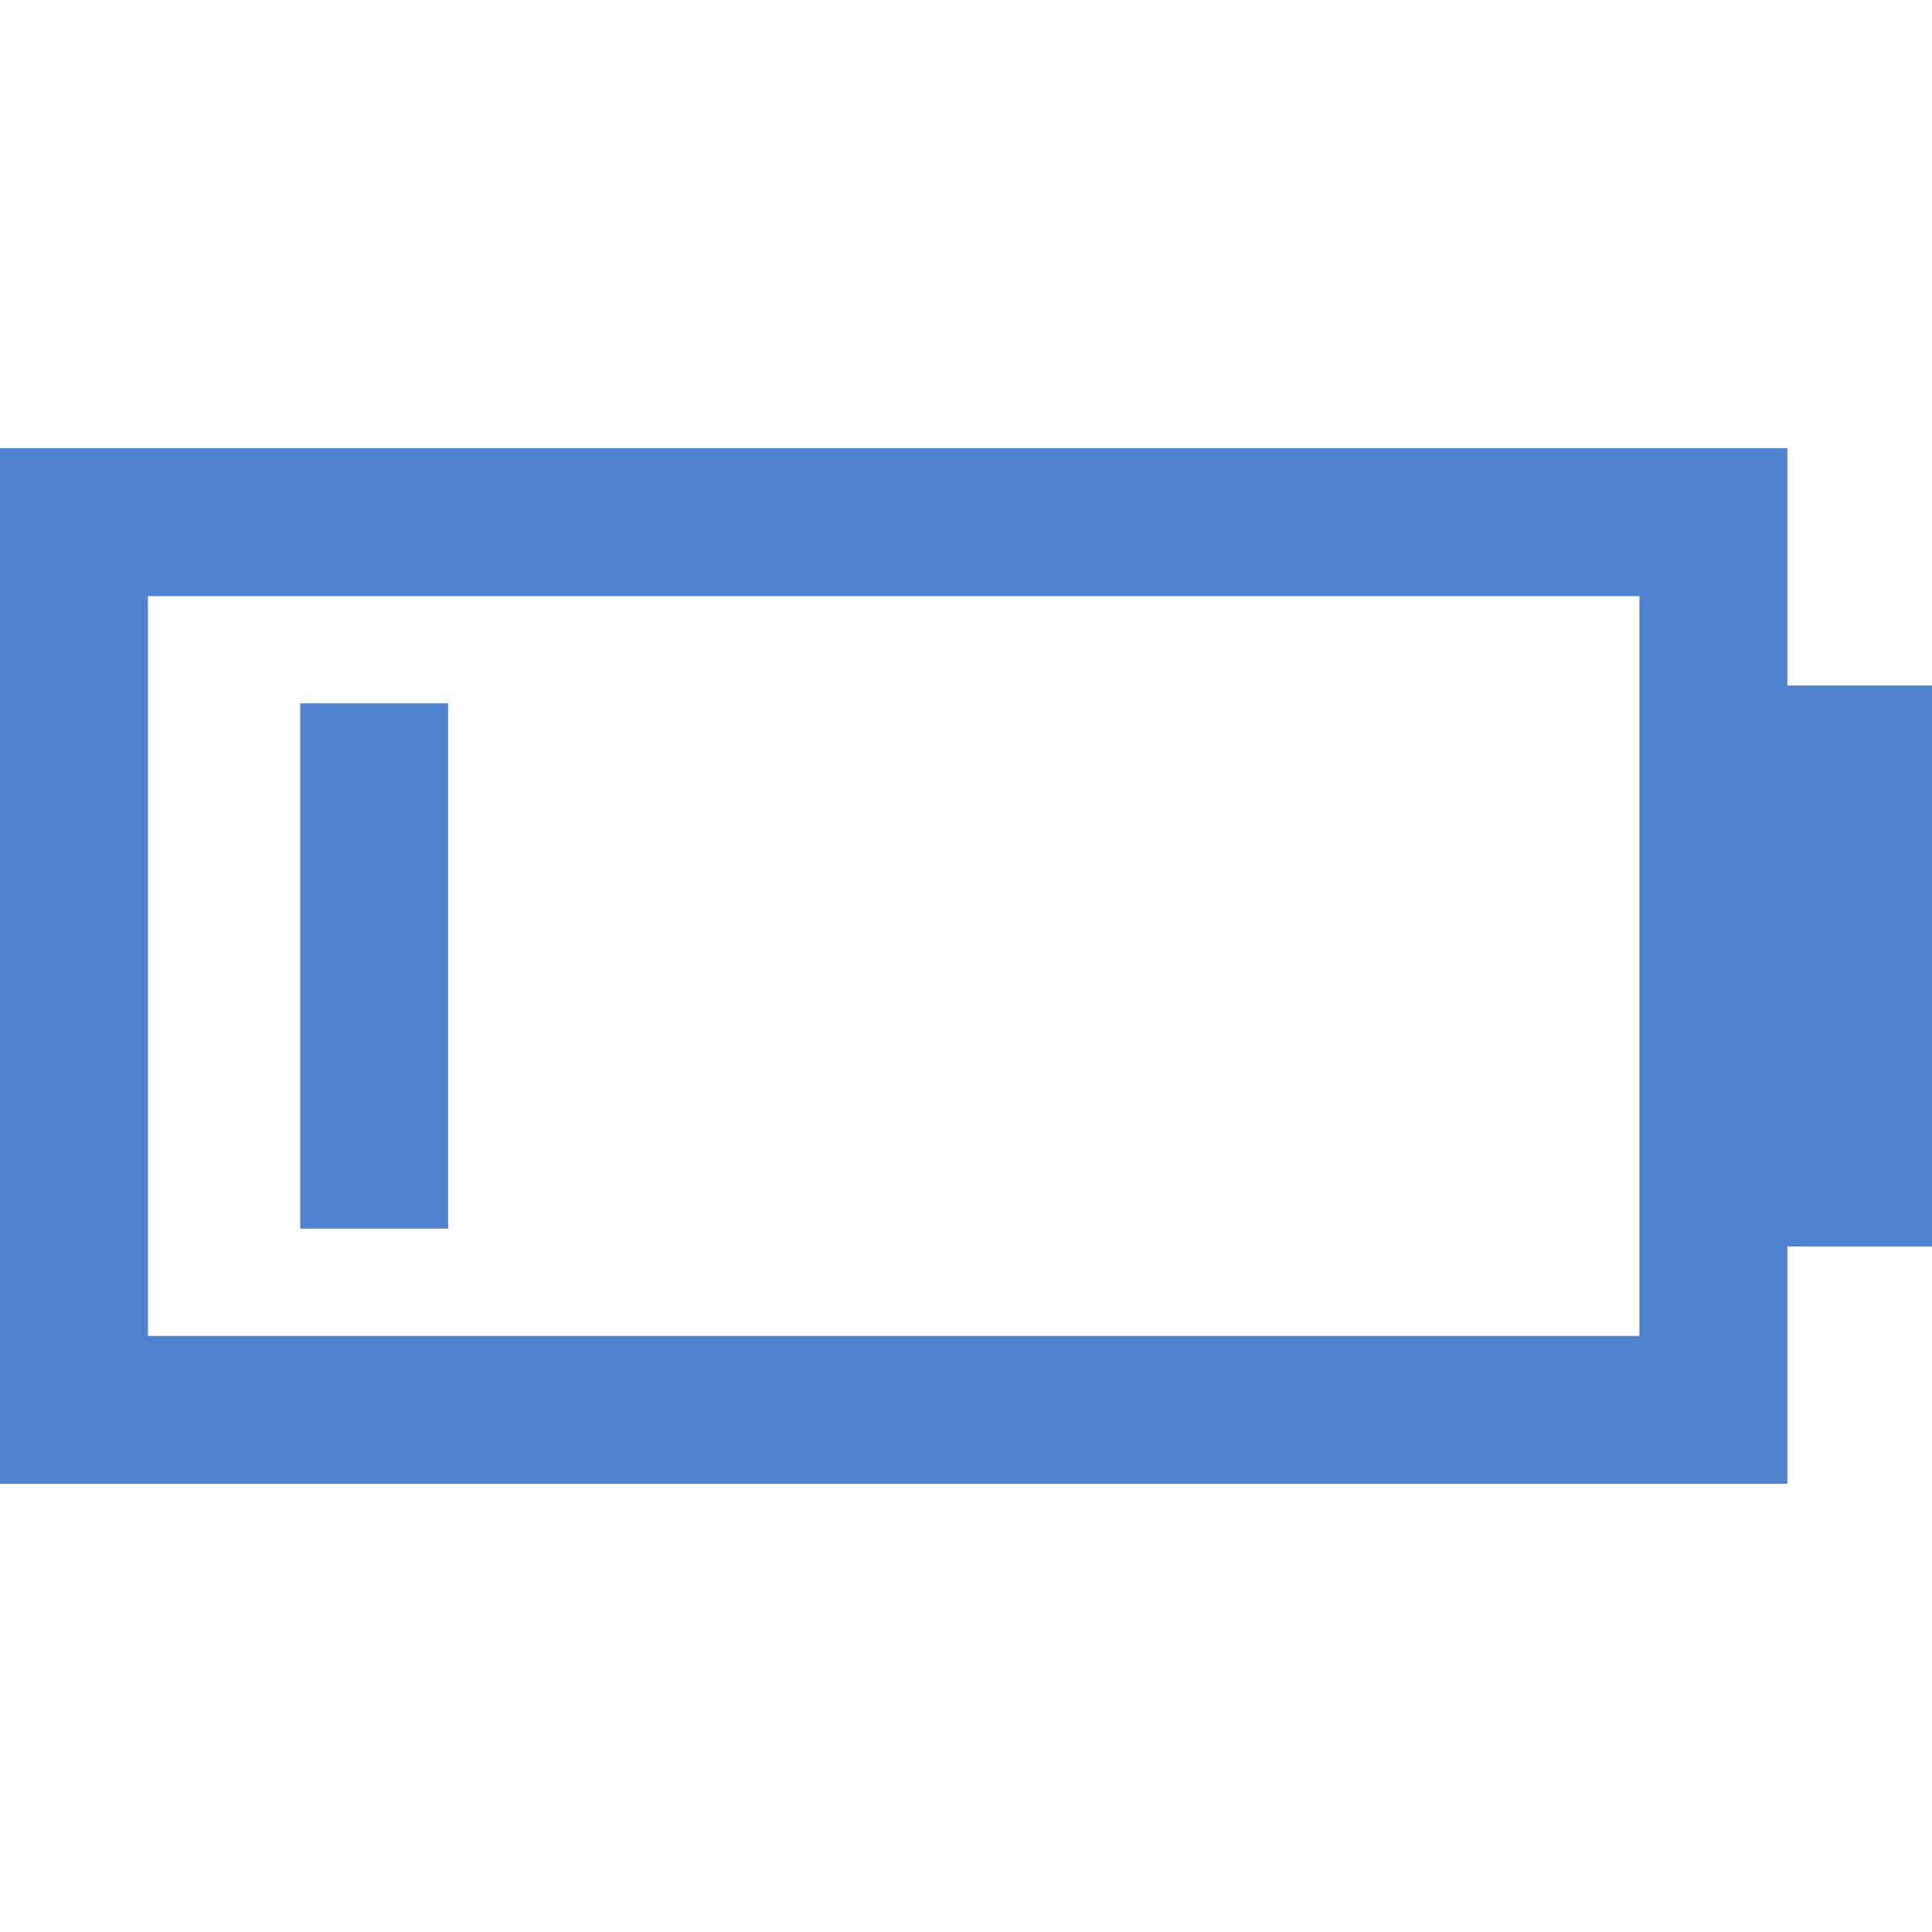
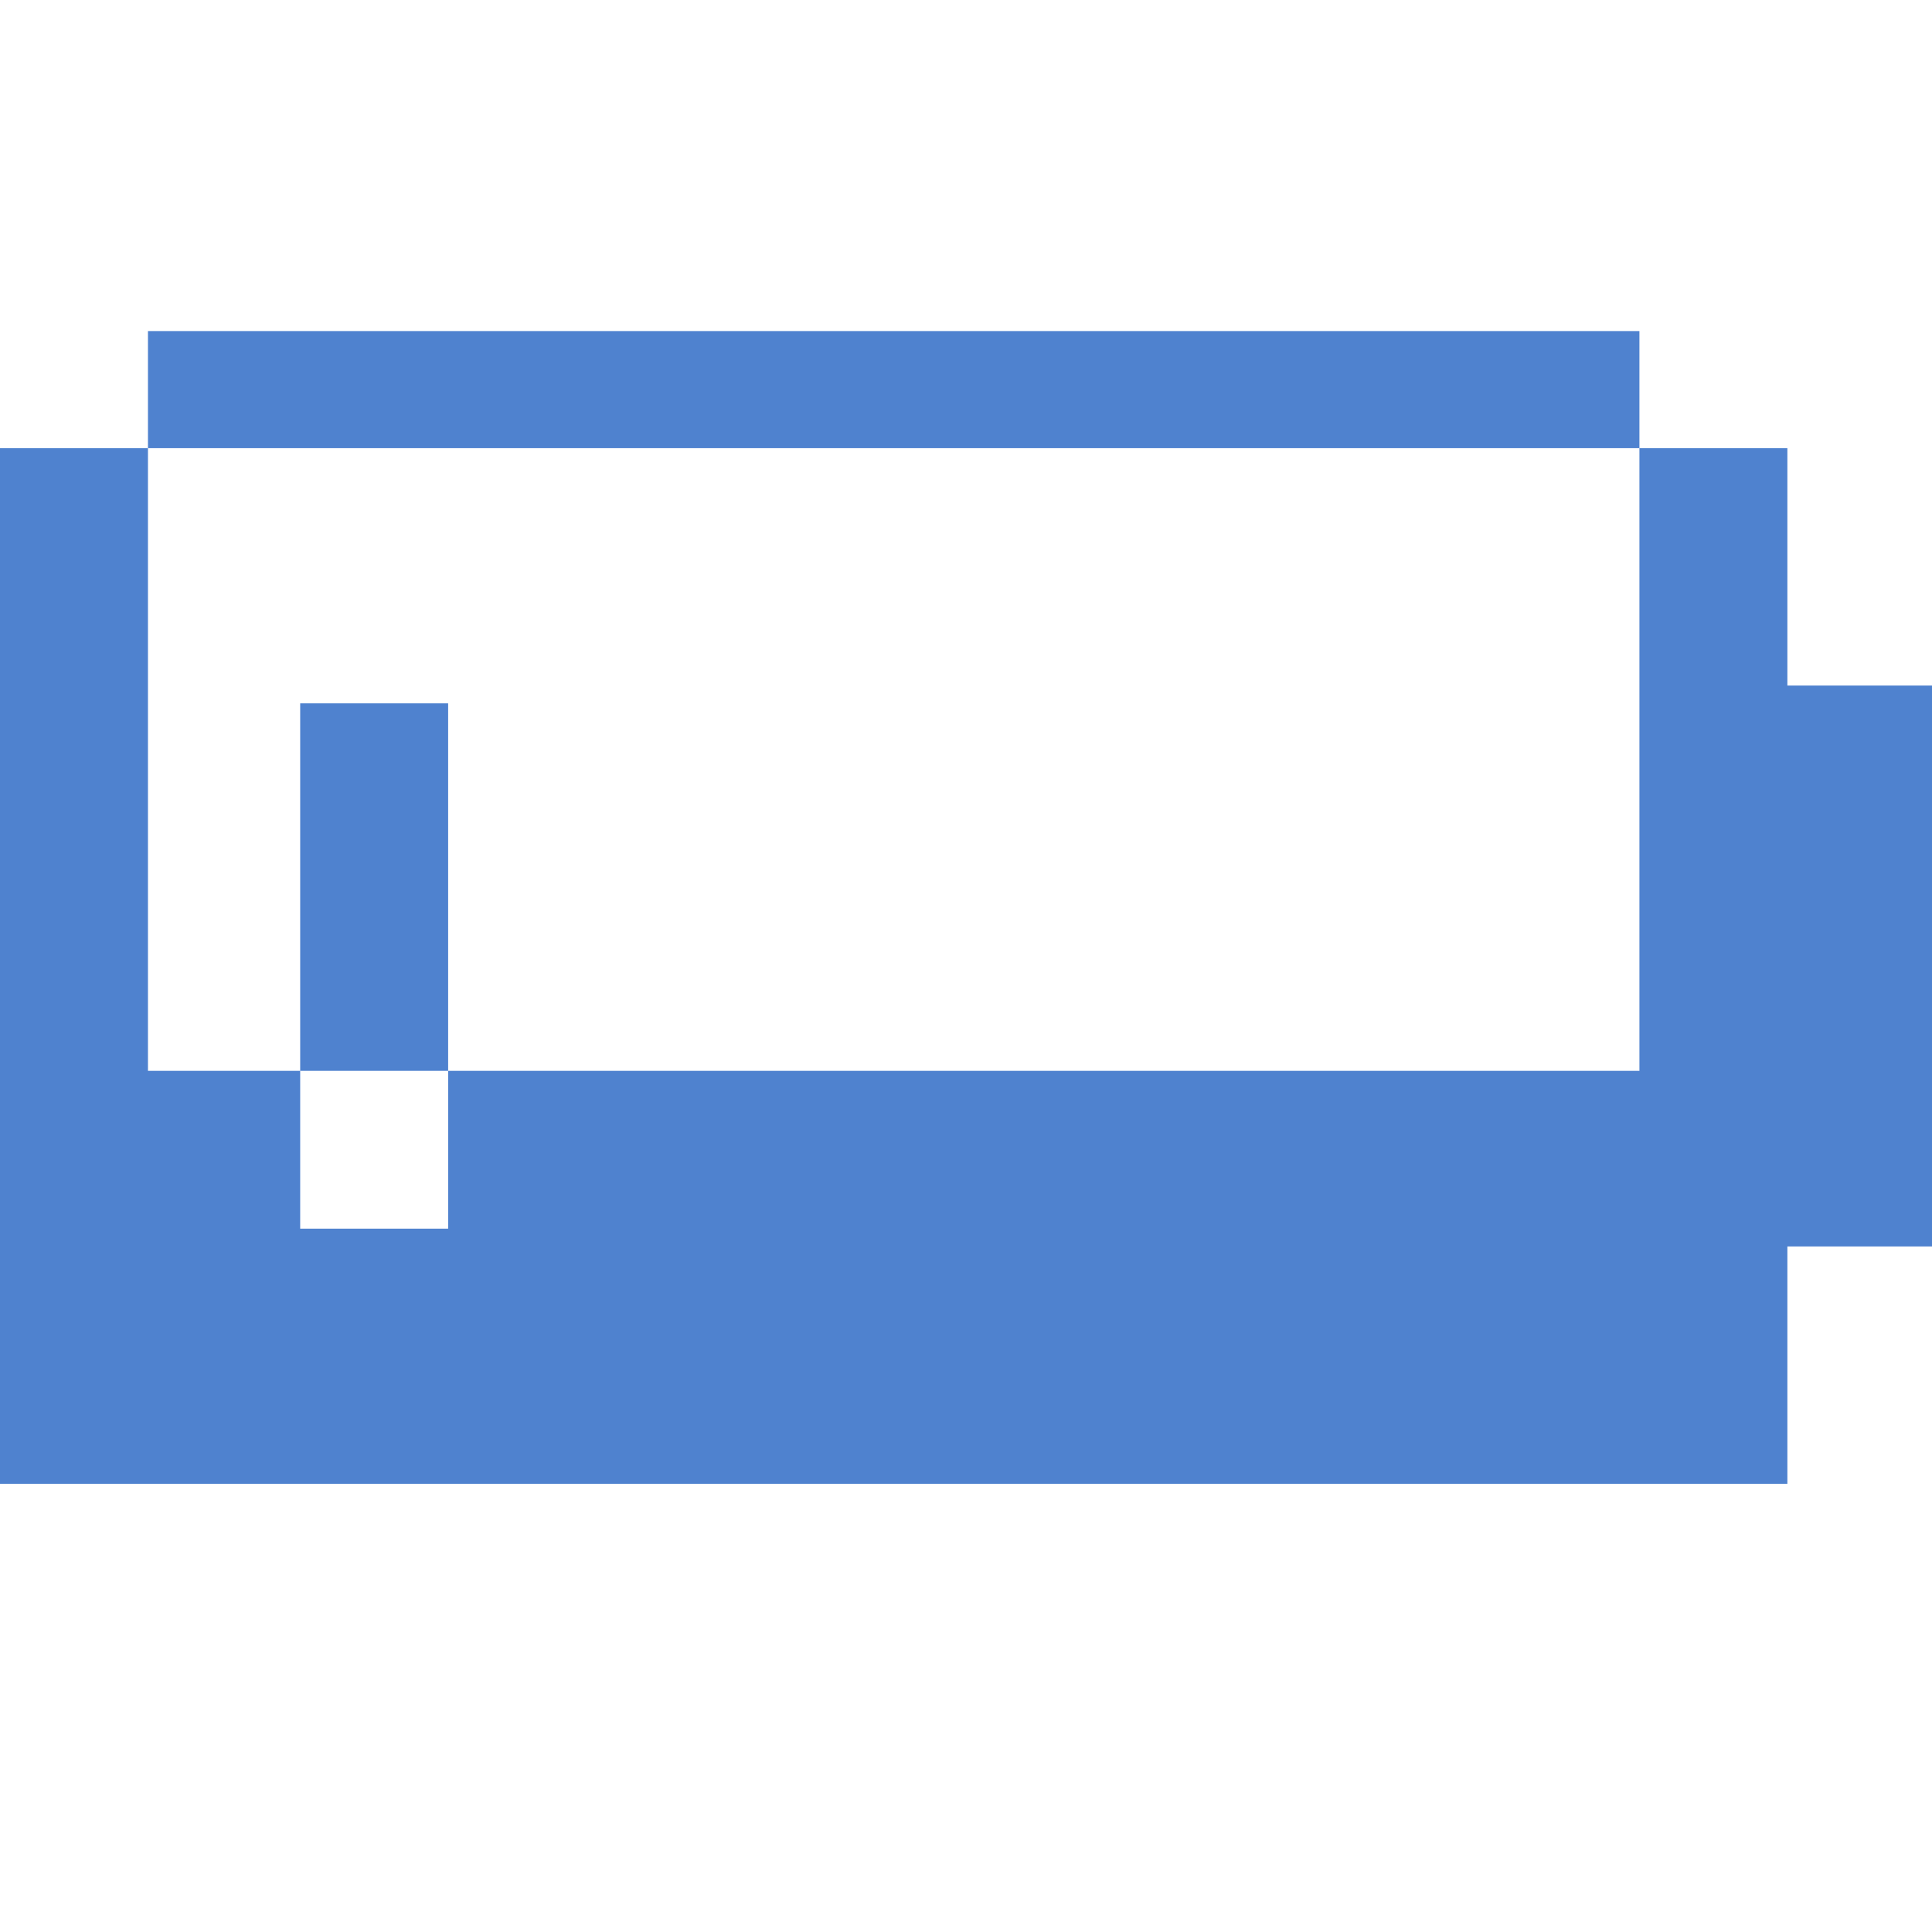
<svg xmlns="http://www.w3.org/2000/svg" version="1.1" id="Capa_1" x="0px" y="0px" viewBox="0 0 261.156 261.156" style="enable-background:new 0 0 261.156 261.156;" xml:space="preserve" width="512px" height="512px" class="">
  <g>
-     <path d="M241.607,92.056V60.578H0v140h241.607v-28v-4.086h19.549V92.664h-19.549V92.056z M221.607,92.056v20.608v35.828v24.086v8H20  v-100h201.607V92.056z M60.578,166.078h-20v-71h20V166.078z" data-original="#000000" class="active-path" data-old_color="#000000" fill="#4F82CF" />
+     <path d="M241.607,92.056V60.578H0v140h241.607v-28v-4.086h19.549V92.664h-19.549V92.056z M221.607,92.056v20.608v24.086v8H20  v-100h201.607V92.056z M60.578,166.078h-20v-71h20V166.078z" data-original="#000000" class="active-path" data-old_color="#000000" fill="#4F82CF" />
  </g>
</svg>